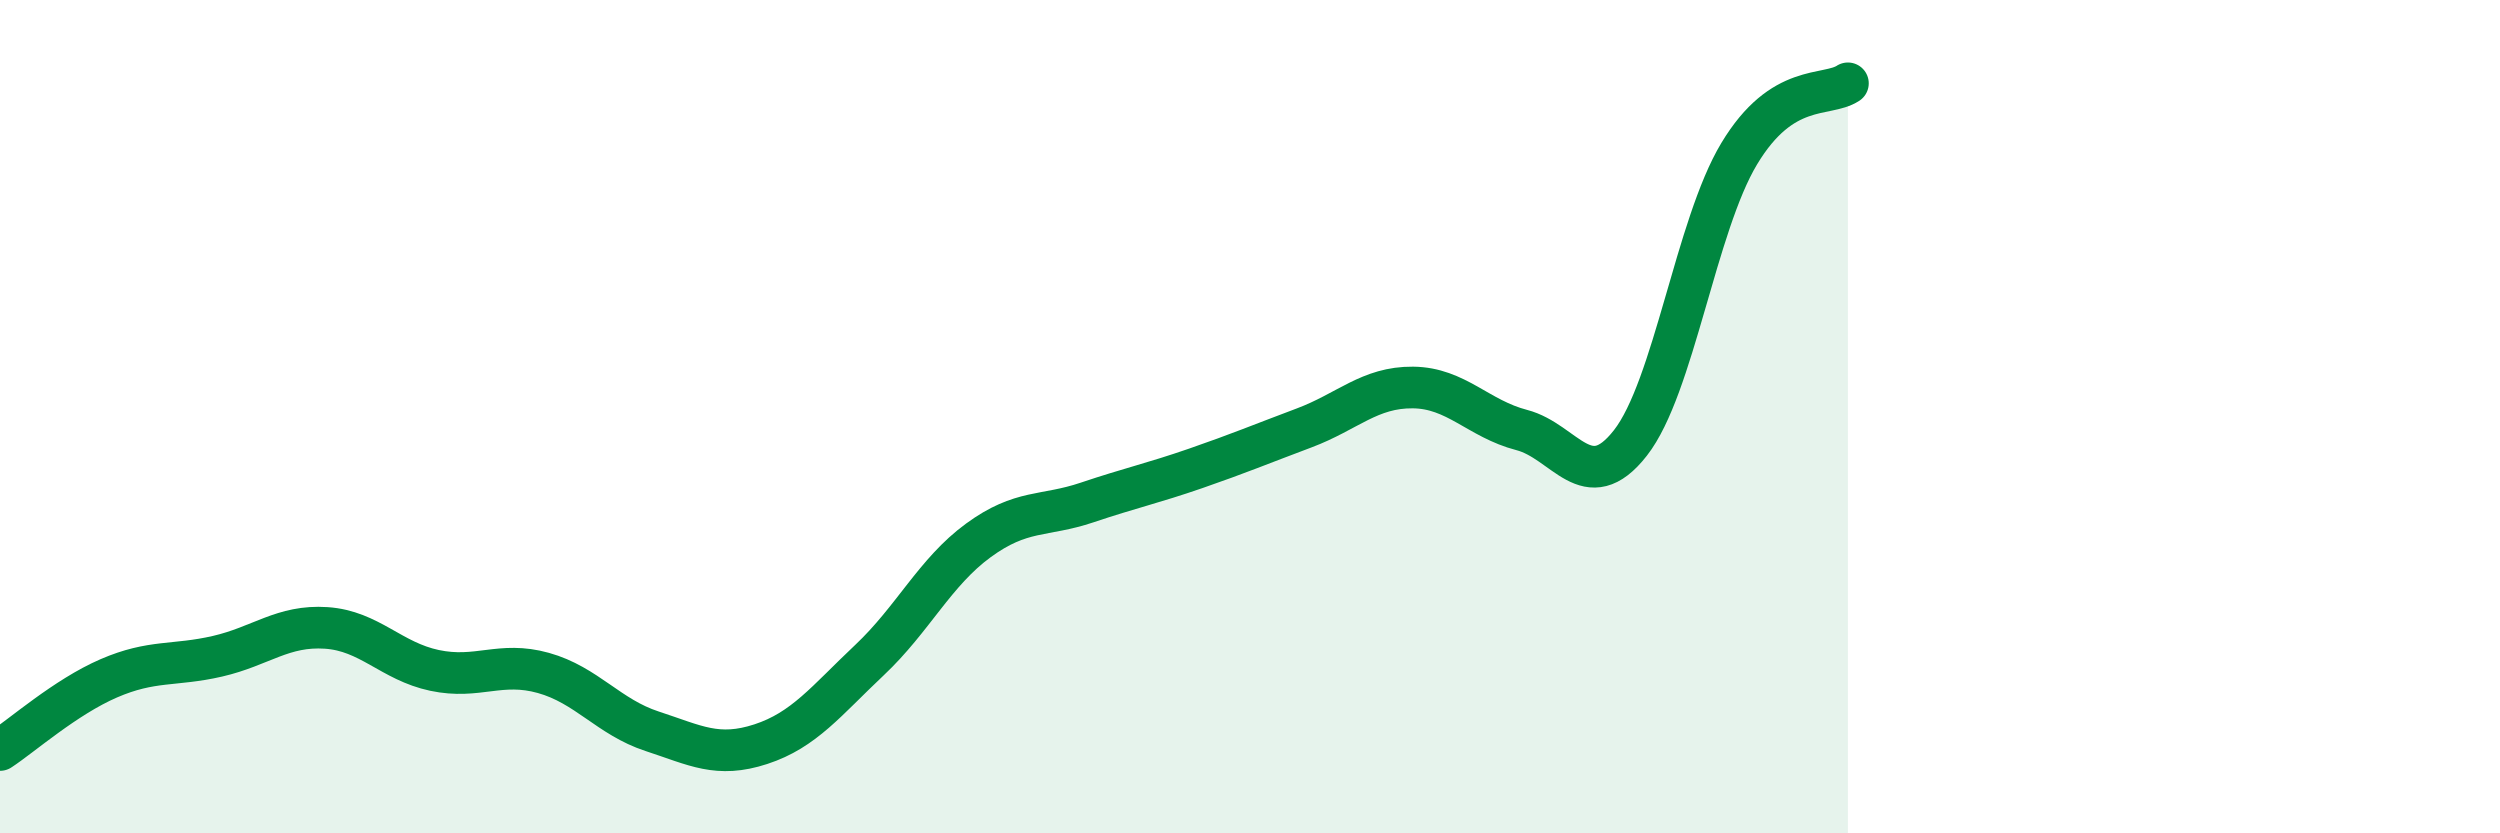
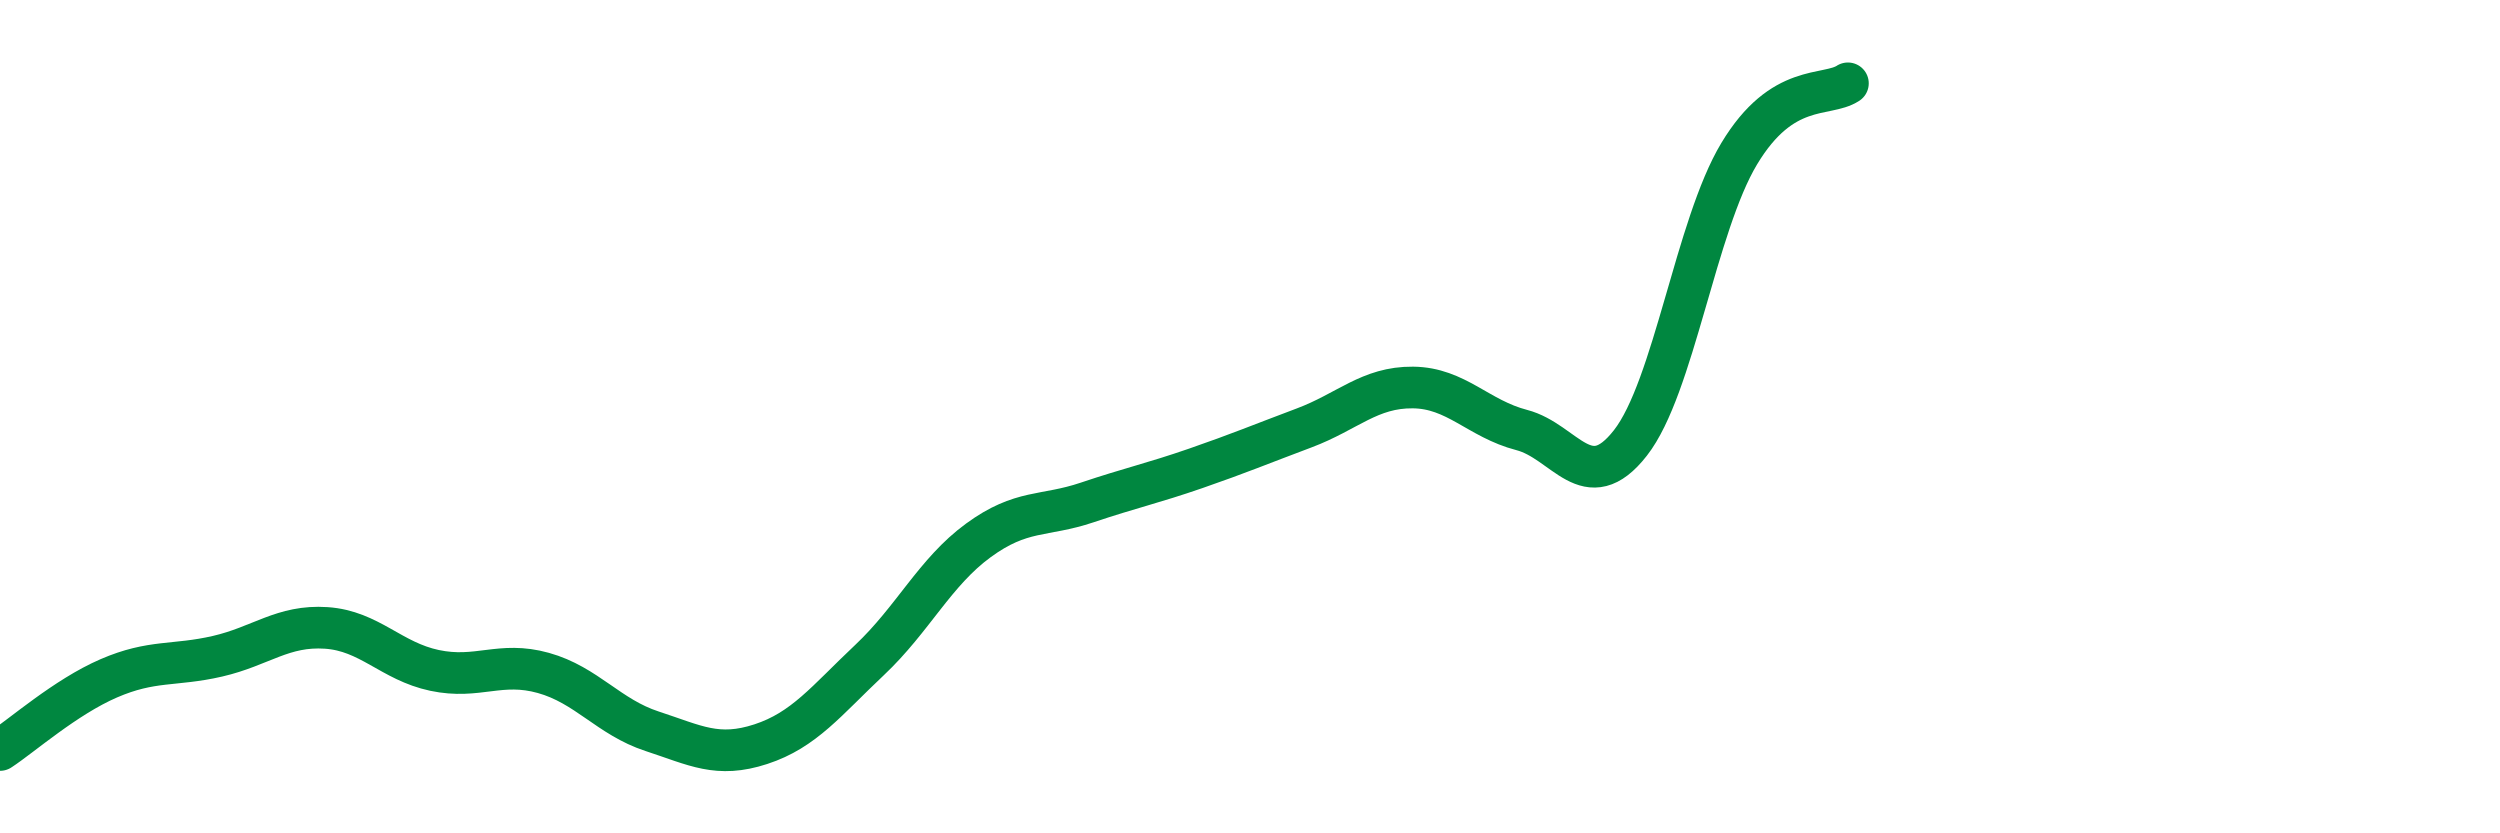
<svg xmlns="http://www.w3.org/2000/svg" width="60" height="20" viewBox="0 0 60 20">
-   <path d="M 0,18 C 0.52,17.66 1.57,16.73 2.61,16.28 C 3.65,15.83 4.18,15.99 5.22,15.75 C 6.26,15.51 6.79,15 7.83,15.07 C 8.87,15.14 9.39,15.87 10.43,16.09 C 11.47,16.31 12,15.86 13.04,16.15 C 14.08,16.44 14.61,17.21 15.65,17.55 C 16.69,17.89 17.22,18.2 18.26,17.86 C 19.3,17.52 19.83,16.82 20.87,15.84 C 21.91,14.86 22.44,13.73 23.48,12.97 C 24.52,12.21 25.05,12.41 26.09,12.06 C 27.13,11.71 27.66,11.6 28.7,11.24 C 29.74,10.88 30.26,10.66 31.3,10.27 C 32.34,9.88 32.87,9.29 33.91,9.3 C 34.95,9.31 35.48,10.05 36.52,10.32 C 37.56,10.59 38.09,11.96 39.13,10.63 C 40.17,9.3 40.7,5.42 41.74,3.69 C 42.78,1.96 43.83,2.34 44.35,2L44.35 20L0 20Z" fill="#008740" opacity="0.1" stroke-linecap="round" stroke-linejoin="round" />
  <path d="M 0,18 C 0.52,17.66 1.57,16.73 2.61,16.28 C 3.65,15.83 4.18,15.99 5.22,15.75 C 6.26,15.51 6.79,15 7.83,15.07 C 8.87,15.14 9.39,15.87 10.43,16.09 C 11.47,16.31 12,15.86 13.04,16.15 C 14.08,16.44 14.61,17.21 15.65,17.55 C 16.69,17.89 17.22,18.2 18.26,17.86 C 19.3,17.52 19.83,16.82 20.87,15.84 C 21.91,14.86 22.44,13.73 23.48,12.97 C 24.52,12.21 25.05,12.41 26.09,12.06 C 27.13,11.71 27.66,11.6 28.7,11.24 C 29.74,10.88 30.26,10.66 31.3,10.27 C 32.34,9.88 32.87,9.29 33.91,9.3 C 34.95,9.31 35.48,10.05 36.52,10.32 C 37.56,10.59 38.09,11.96 39.13,10.63 C 40.17,9.3 40.7,5.42 41.74,3.69 C 42.78,1.96 43.83,2.34 44.35,2" stroke="#008740" stroke-width="1" fill="none" stroke-linecap="round" stroke-linejoin="round" />
</svg>